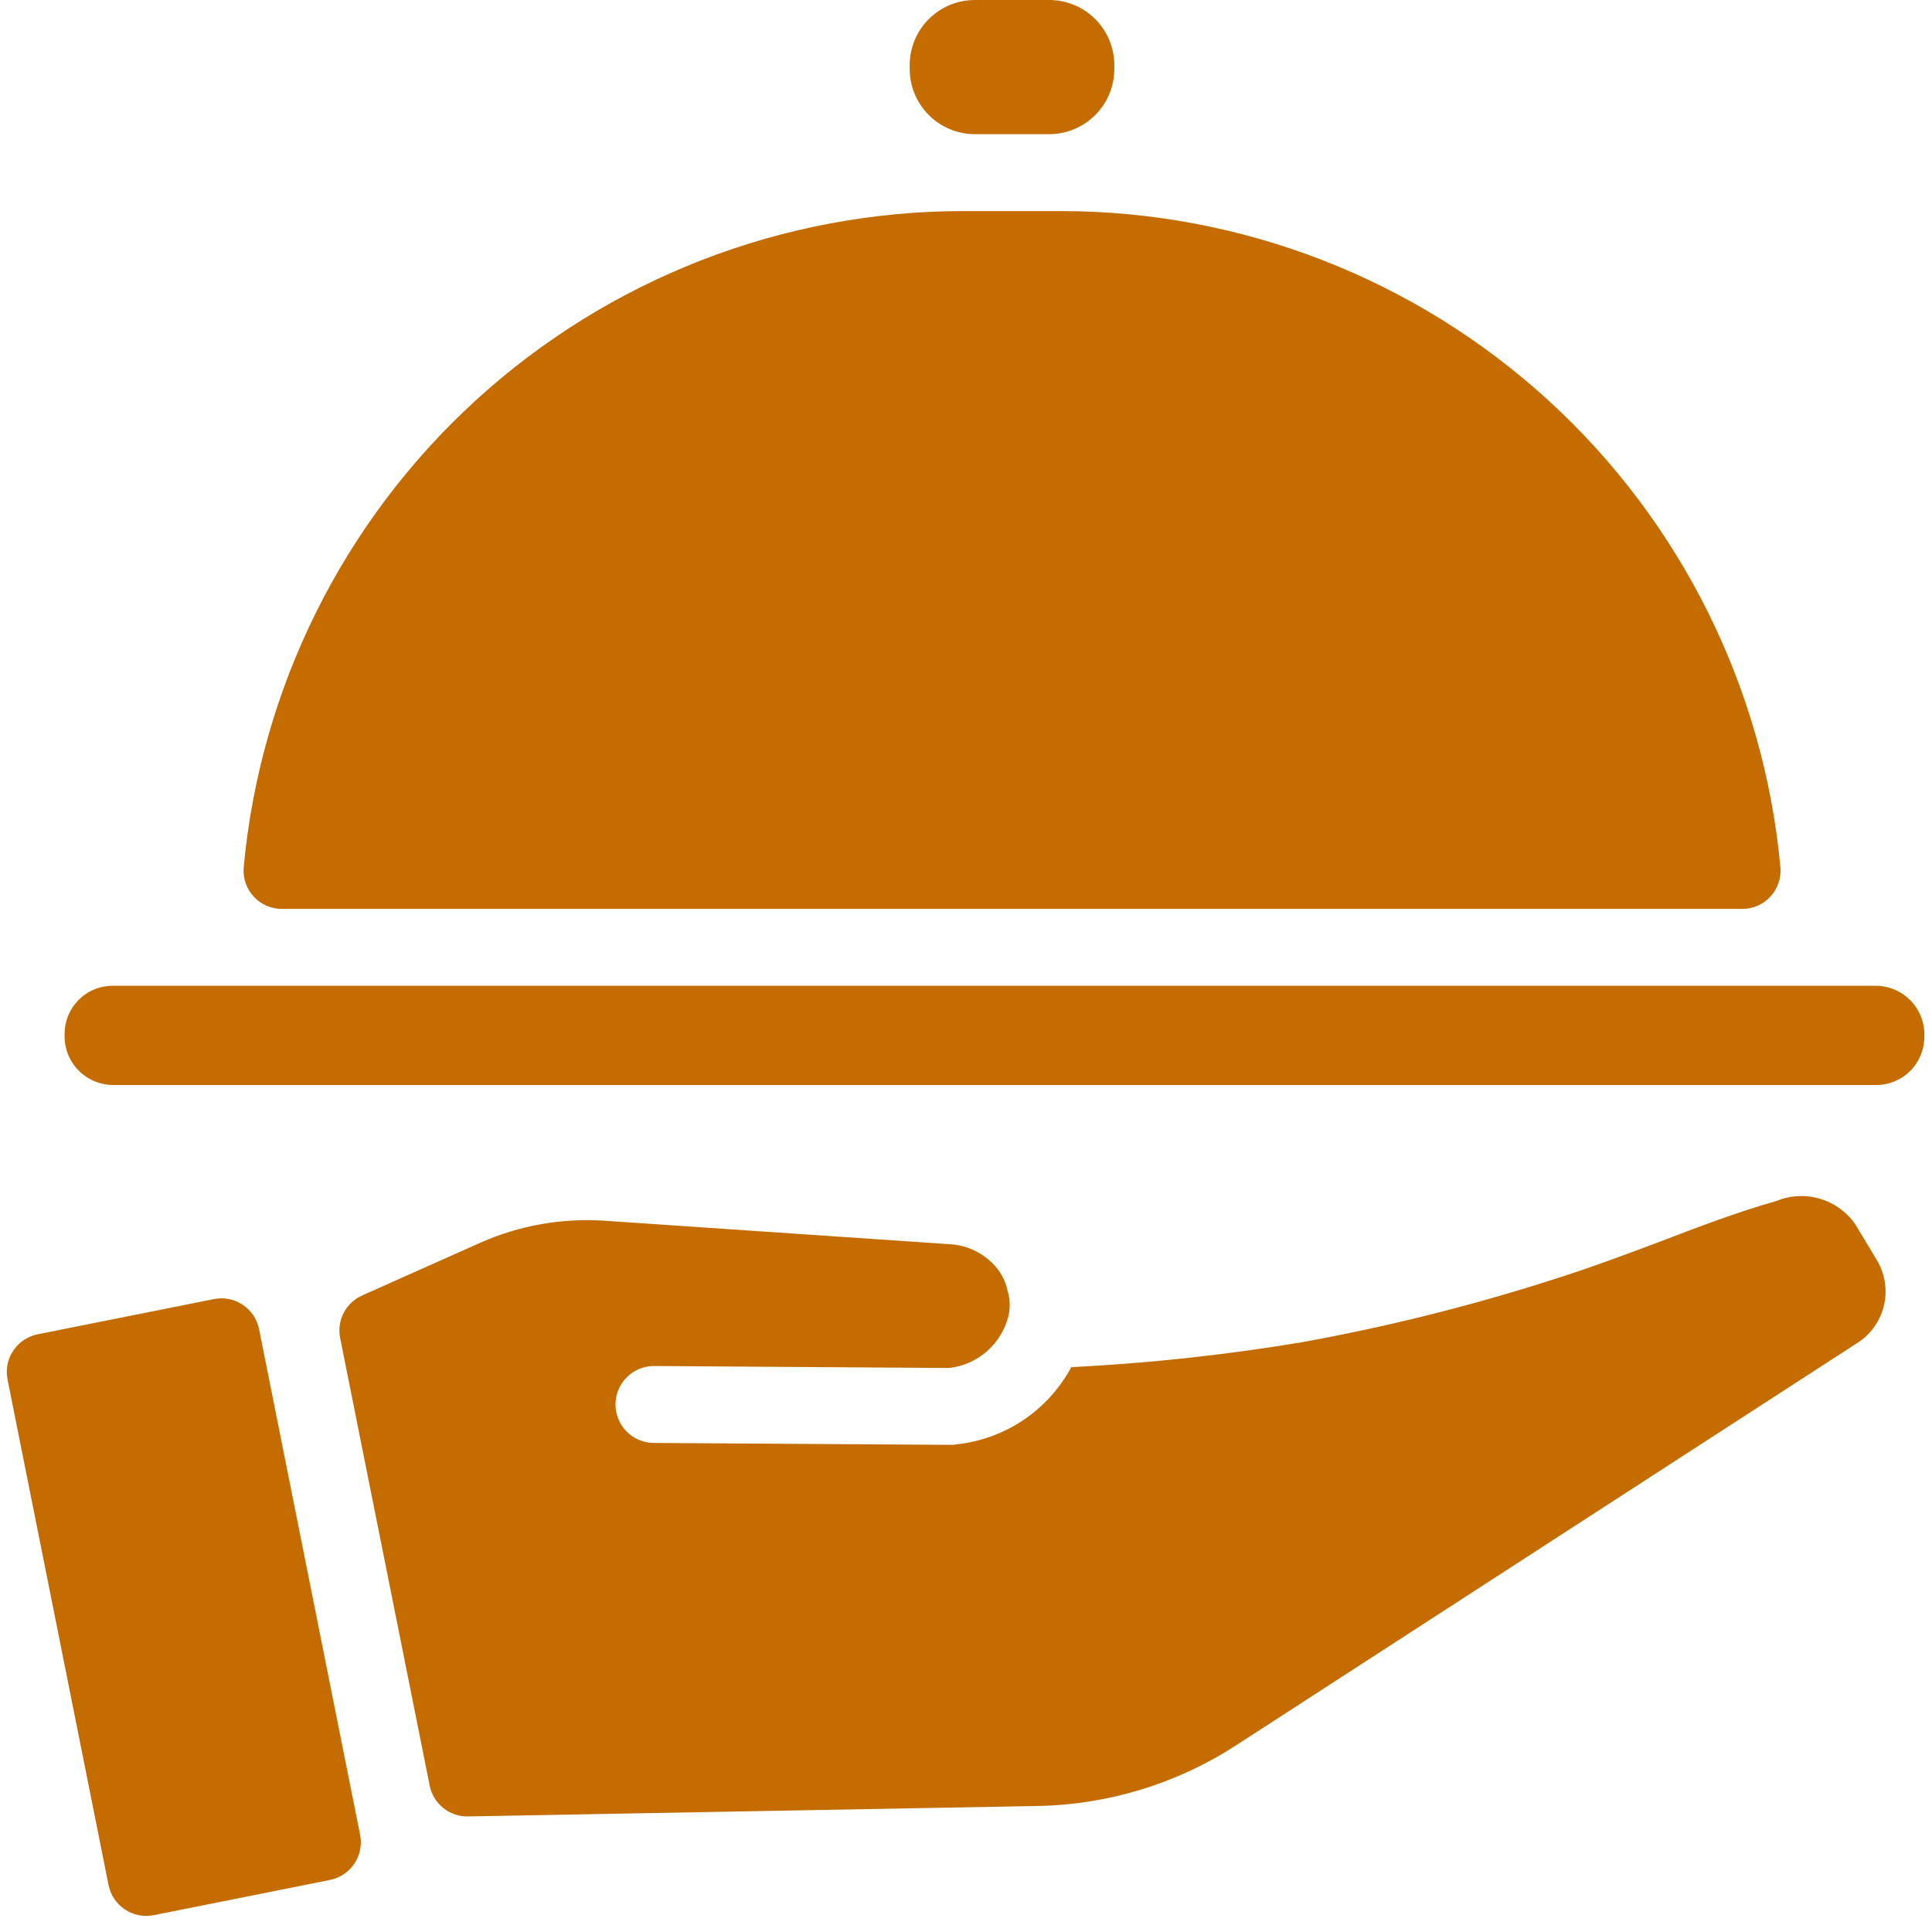
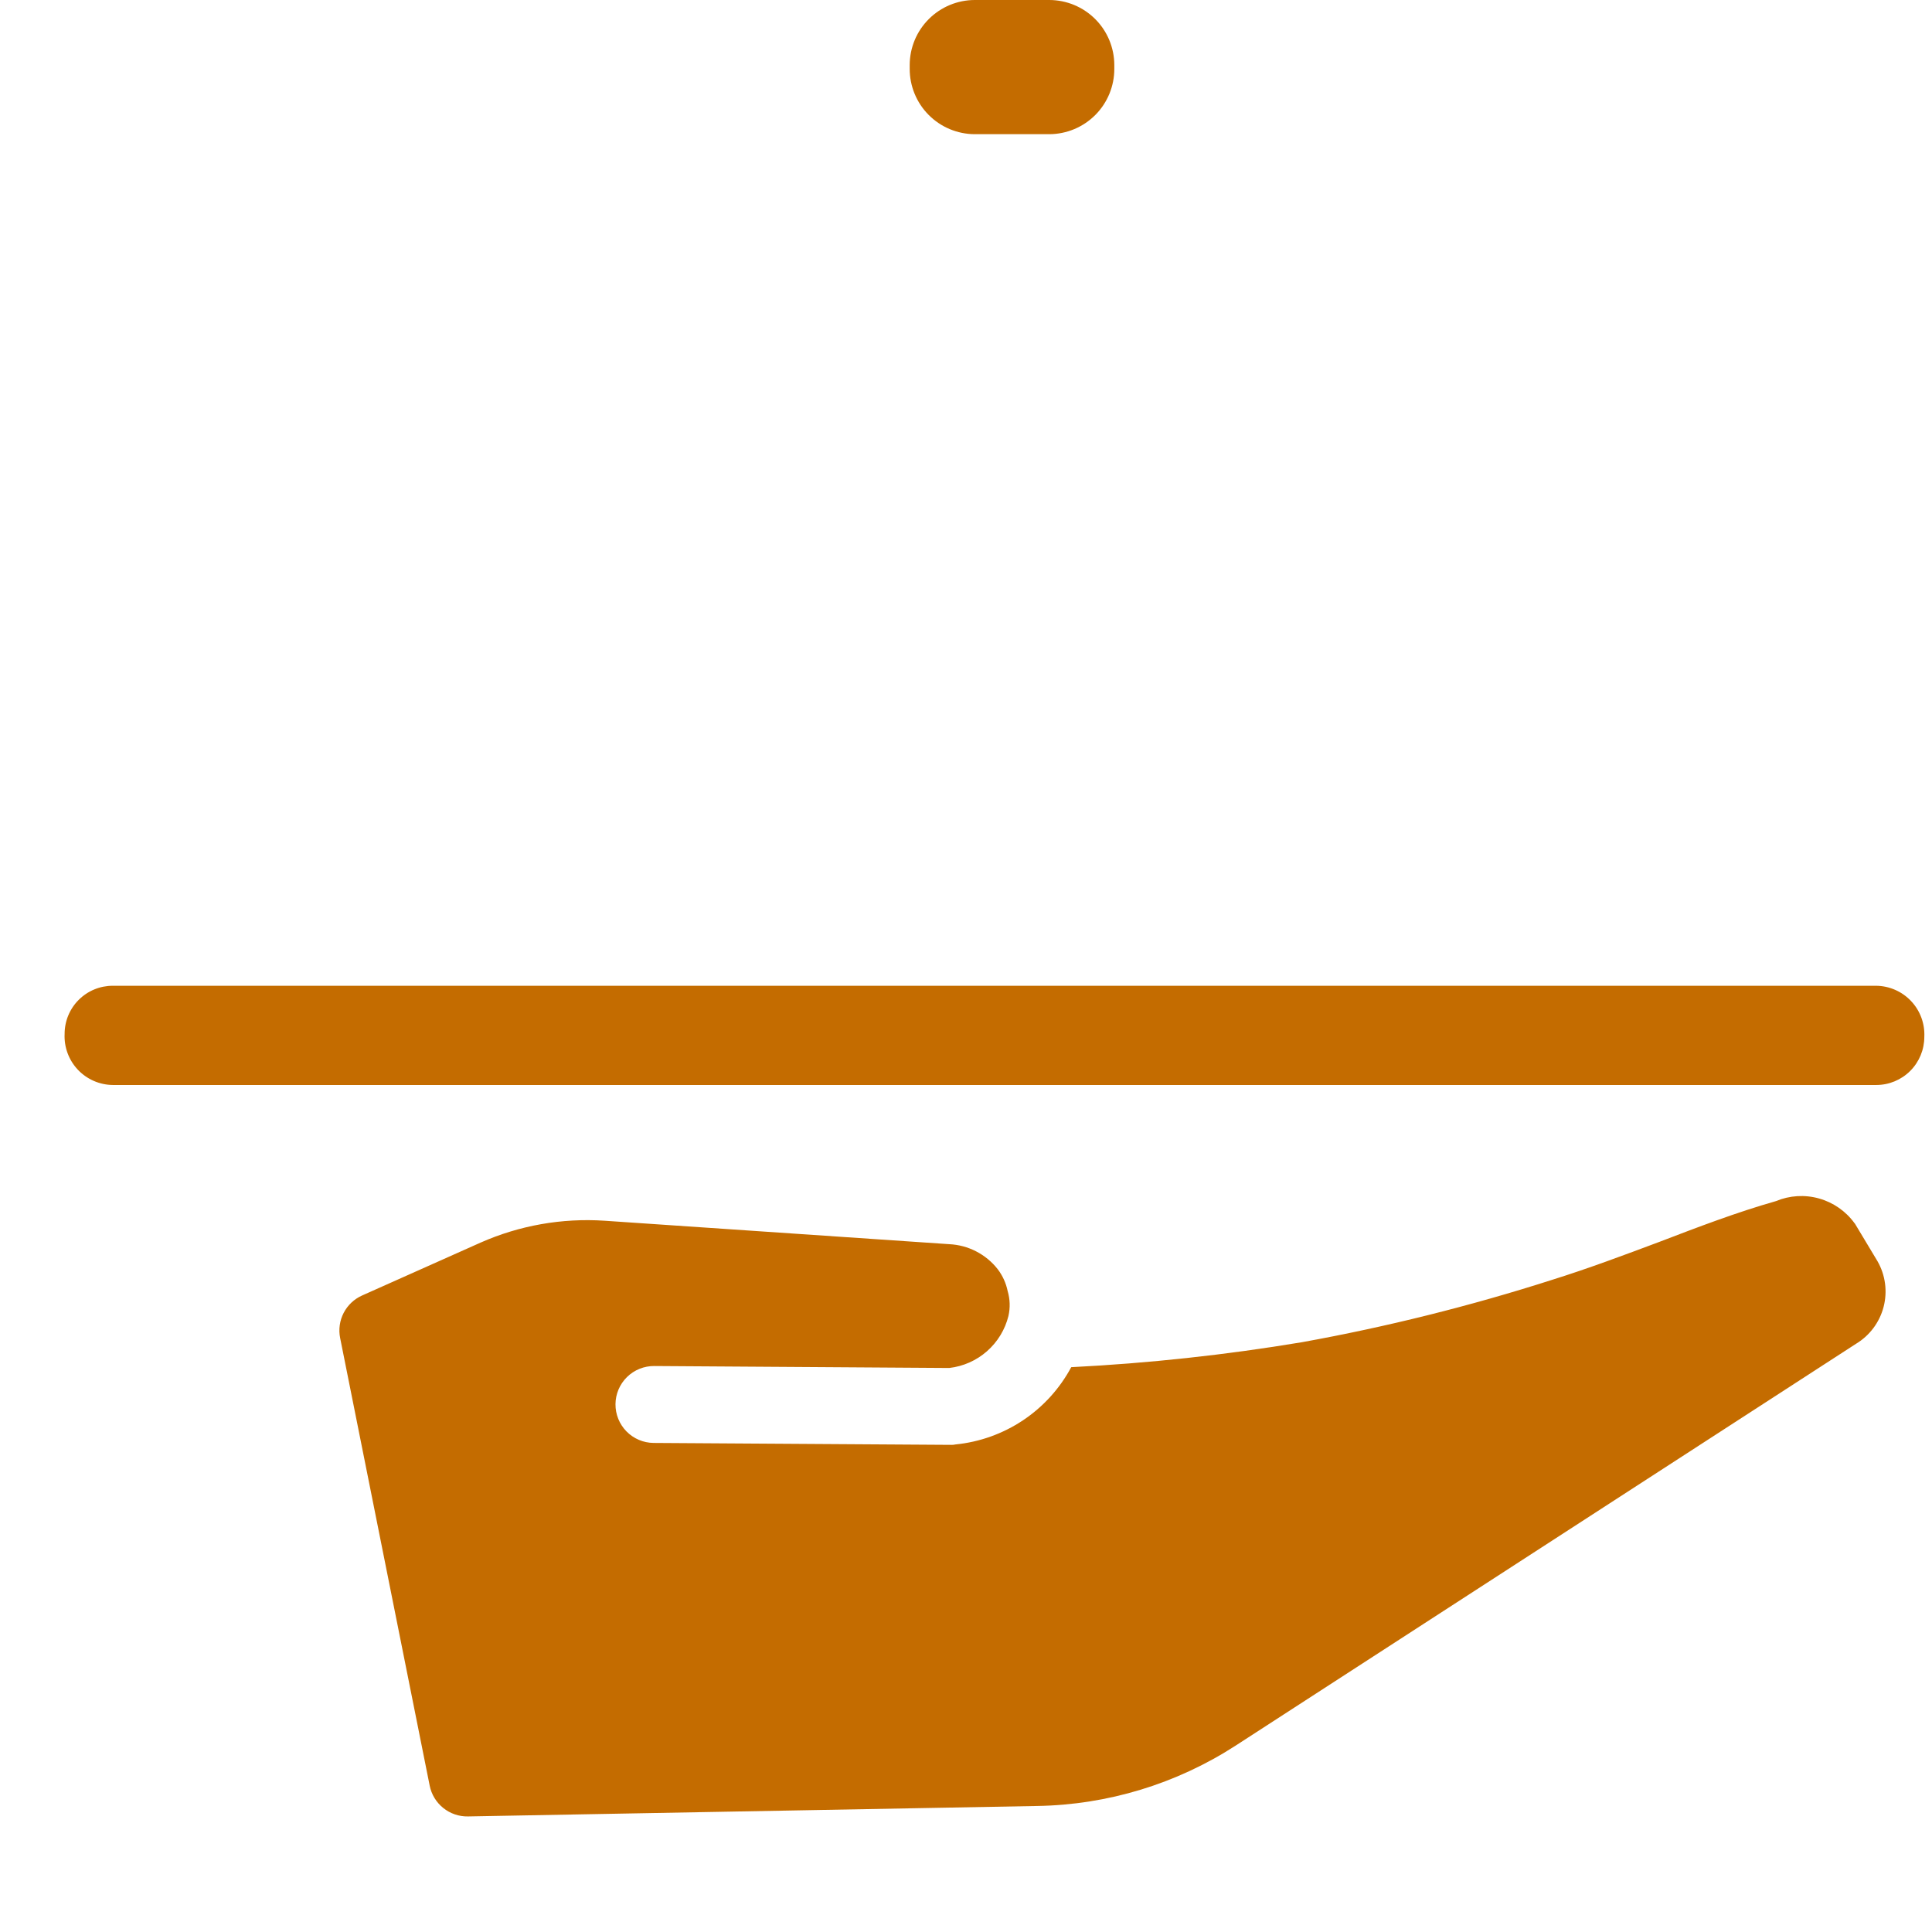
<svg xmlns="http://www.w3.org/2000/svg" width="137" height="137" viewBox="0 0 137 137" fill="none">
-   <path d="M15.166 92.119L2.674 94.615C1.197 94.91 0.239 96.347 0.534 97.823L7.696 133.666C7.991 135.143 9.427 136.101 10.903 135.806L23.395 133.31C24.872 133.015 25.83 131.579 25.535 130.102L18.373 94.259C18.078 92.782 16.642 91.824 15.166 92.119Z" fill="#C46C00" />
  <path d="M131.524 86.752C131.517 86.752 131.51 86.749 131.505 86.744C131.499 86.739 131.497 86.732 131.497 86.725C130.879 85.879 129.994 85.266 128.985 84.984C127.976 84.702 126.901 84.768 125.935 85.172C123.155 85.962 120.372 87.026 117.674 88.06C115.193 88.989 112.658 89.942 110.041 90.761C104.236 92.618 98.317 94.094 92.32 95.178C86.906 96.081 81.444 96.672 75.962 96.948C75.148 98.466 73.973 99.76 72.54 100.716C71.107 101.672 69.46 102.26 67.746 102.428C67.657 102.45 67.566 102.459 67.475 102.456H67.447L46.344 102.32C45.621 102.313 44.931 102.018 44.424 101.502C43.918 100.985 43.638 100.289 43.645 99.566C43.652 98.843 43.946 98.152 44.463 97.646C44.979 97.139 45.676 96.859 46.399 96.866L67.312 97.005C68.303 96.891 69.235 96.478 69.985 95.82C70.735 95.162 71.267 94.291 71.508 93.324C71.643 92.738 71.624 92.127 71.454 91.551C71.339 90.986 71.096 90.454 70.746 89.996C70.334 89.472 69.814 89.042 69.221 88.737C68.629 88.431 67.978 88.257 67.312 88.226L42.856 86.562C39.847 86.364 36.835 86.896 34.077 88.115L25.683 91.862C25.117 92.113 24.654 92.549 24.369 93.099C24.085 93.649 23.997 94.28 24.121 94.886L30.468 126.615C30.591 127.241 30.931 127.803 31.428 128.203C31.924 128.604 32.546 128.817 33.184 128.805L73.548 128.064C78.546 127.981 83.421 126.498 87.62 123.783L131.605 95.294C132.577 94.711 133.281 93.77 133.567 92.674C133.852 91.578 133.697 90.413 133.133 89.43L131.524 86.752Z" fill="#C46C00" />
  <path d="M133.048 69.902H7.999C7.549 69.901 7.104 69.989 6.689 70.161C6.274 70.332 5.897 70.584 5.58 70.902C5.262 71.219 5.01 71.597 4.839 72.012C4.668 72.427 4.581 72.872 4.582 73.322C4.56 73.785 4.632 74.249 4.794 74.684C4.955 75.12 5.203 75.518 5.522 75.856C5.841 76.193 6.225 76.463 6.65 76.649C7.076 76.835 7.534 76.933 7.999 76.938H133.048C133.952 76.938 134.819 76.578 135.457 75.939C136.096 75.299 136.455 74.433 136.455 73.529C136.478 73.065 136.407 72.601 136.247 72.165C136.087 71.73 135.84 71.33 135.522 70.992C135.204 70.653 134.821 70.382 134.396 70.195C133.971 70.008 133.513 69.908 133.048 69.902Z" fill="#C46C00" />
-   <path d="M75.251 14.968H68.272C55.494 14.978 43.18 19.762 33.745 28.381C24.311 37 18.437 48.833 17.275 61.559C17.251 61.93 17.303 62.302 17.429 62.652C17.554 63.003 17.75 63.323 18.005 63.595C18.26 63.866 18.567 64.082 18.909 64.23C19.251 64.377 19.619 64.453 19.991 64.452H123.54C123.912 64.453 124.281 64.377 124.622 64.23C124.964 64.082 125.272 63.866 125.526 63.595C125.781 63.323 125.977 63.003 126.102 62.652C126.228 62.302 126.28 61.93 126.256 61.559C125.094 48.831 119.219 36.998 109.783 28.378C100.347 19.759 88.031 14.976 75.251 14.968Z" fill="#C46C00" />
  <path d="M69.117 9.515H74.41C75.635 9.51 76.808 9.019 77.672 8.151C78.536 7.282 79.019 6.106 79.017 4.881V4.607C79.013 3.386 78.527 2.216 77.664 1.353C76.801 0.49 75.631 0.003 74.41 0H69.117C67.896 0.003 66.725 0.489 65.862 1.352C64.998 2.215 64.511 3.385 64.508 4.607V4.881C64.506 6.106 64.99 7.282 65.854 8.151C66.718 9.02 67.892 9.51 69.117 9.515Z" fill="#C46C00" />
</svg>